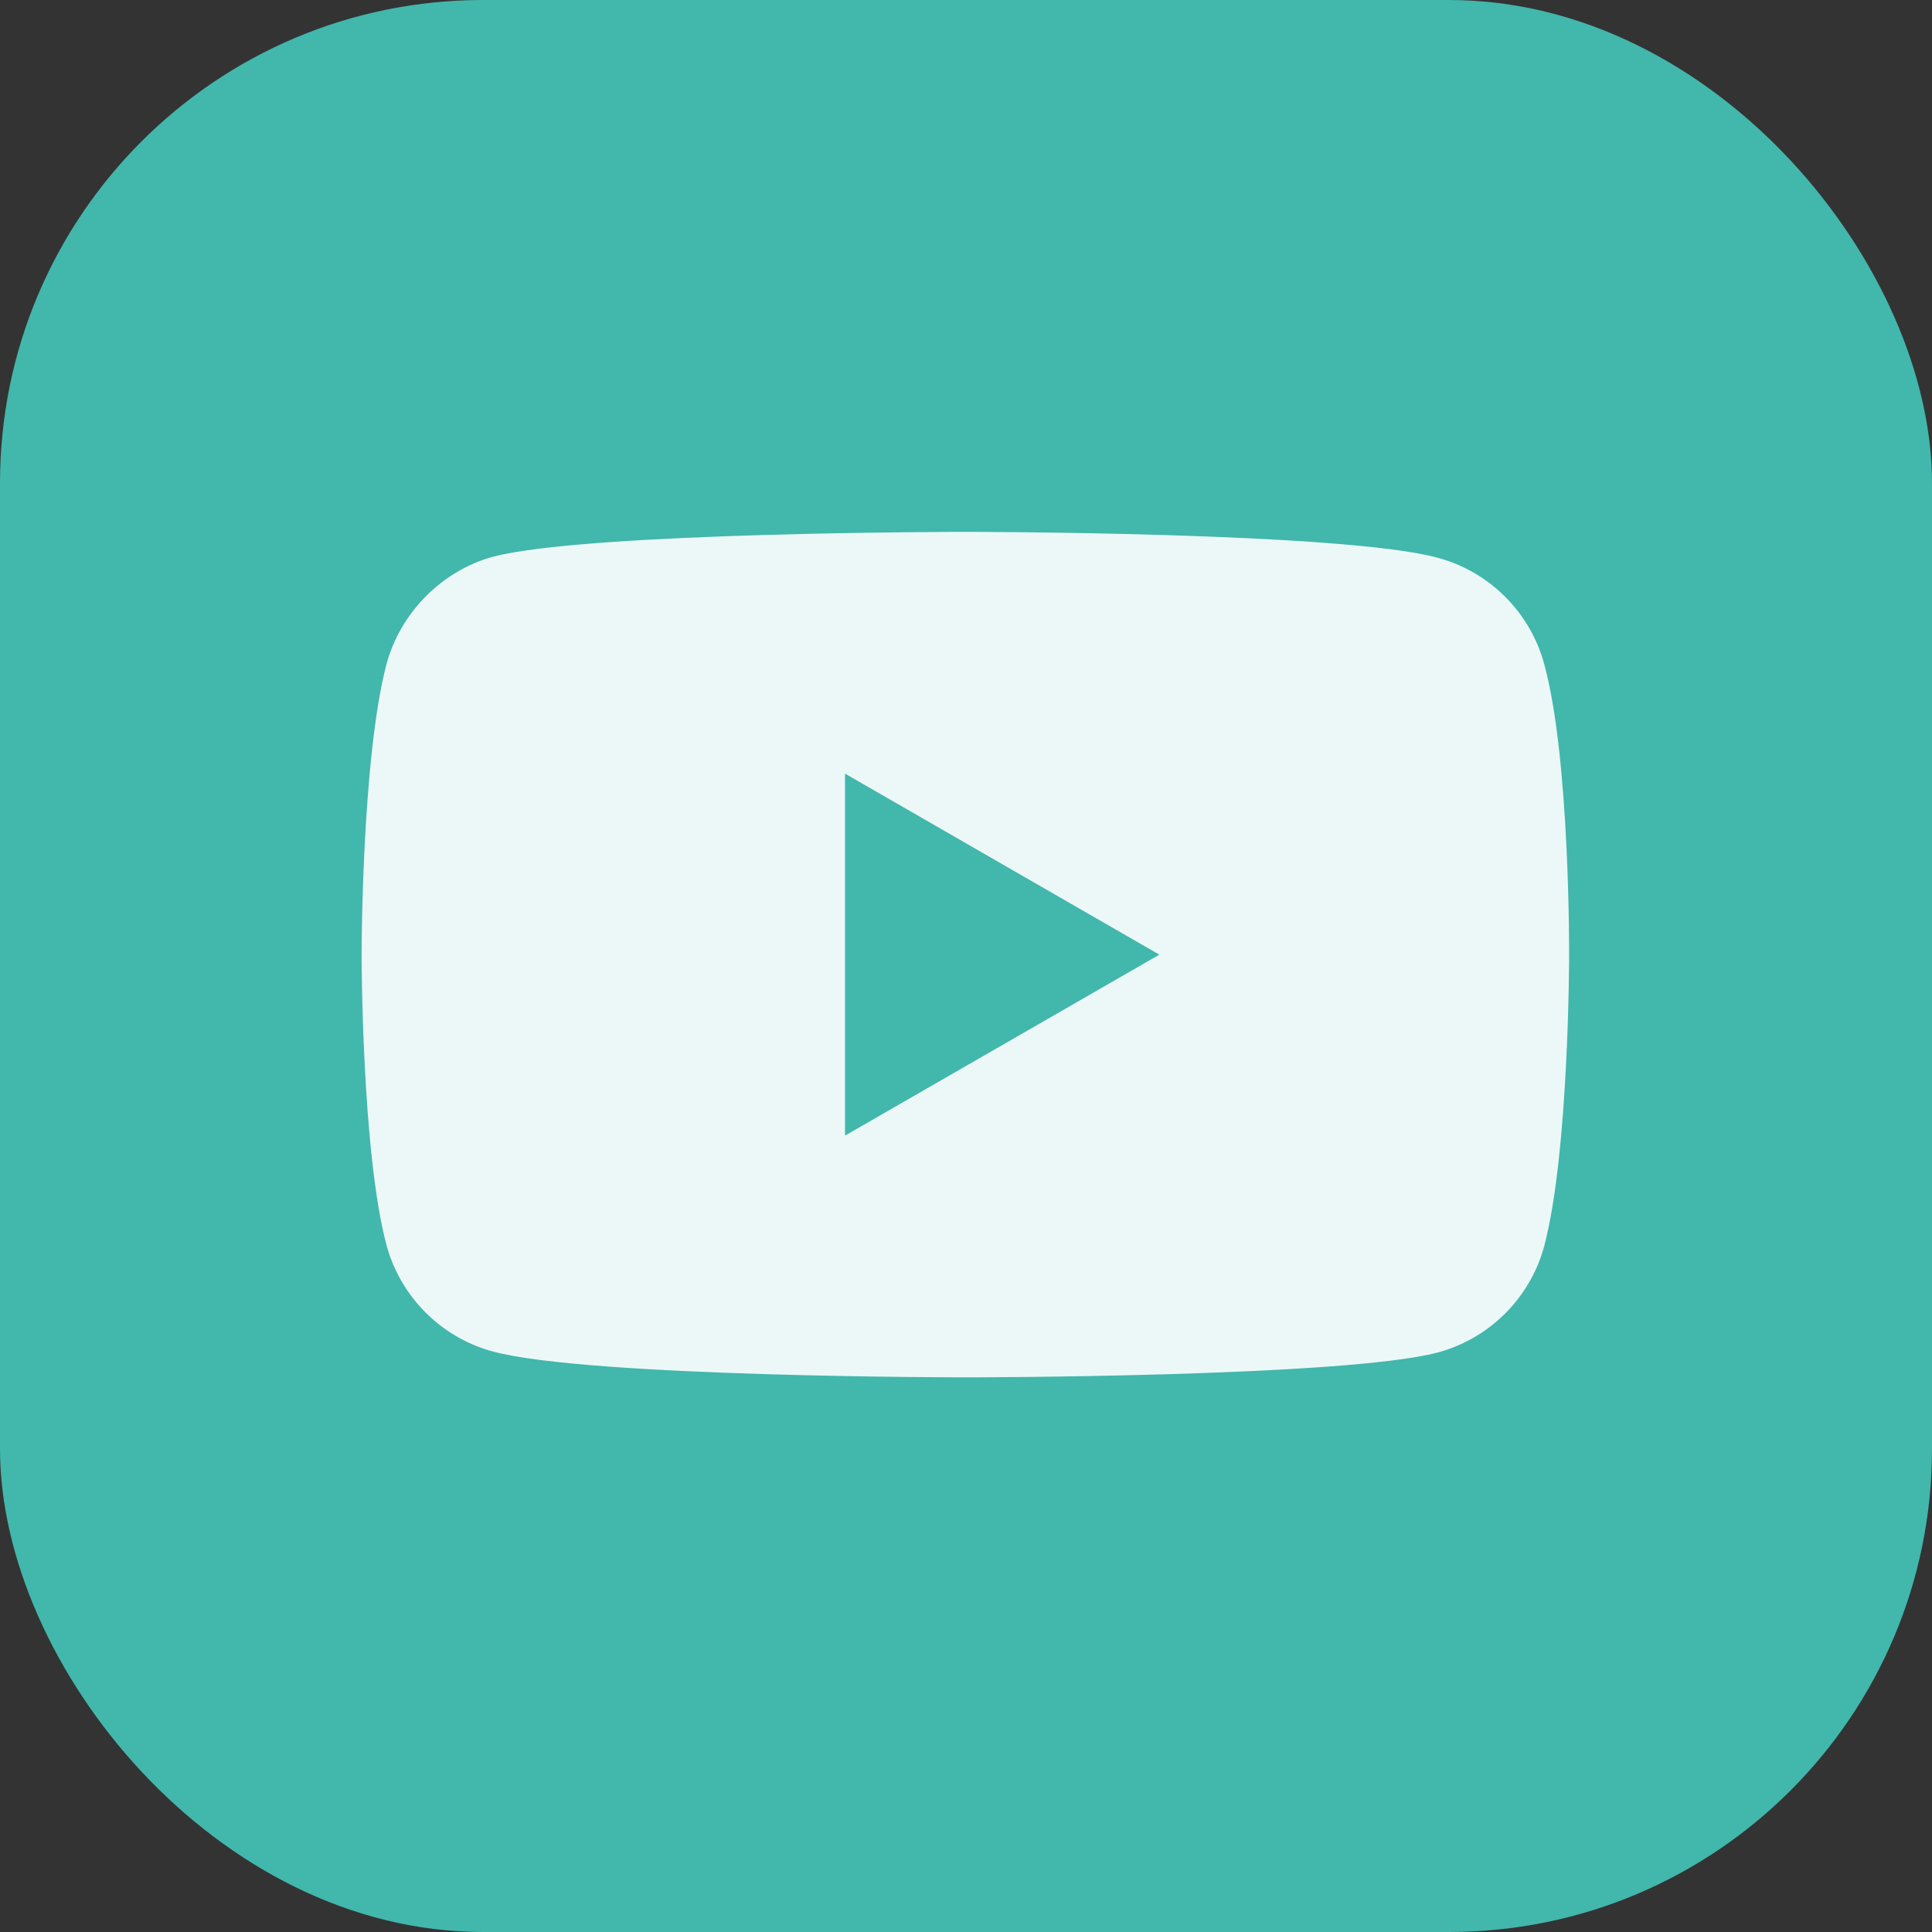
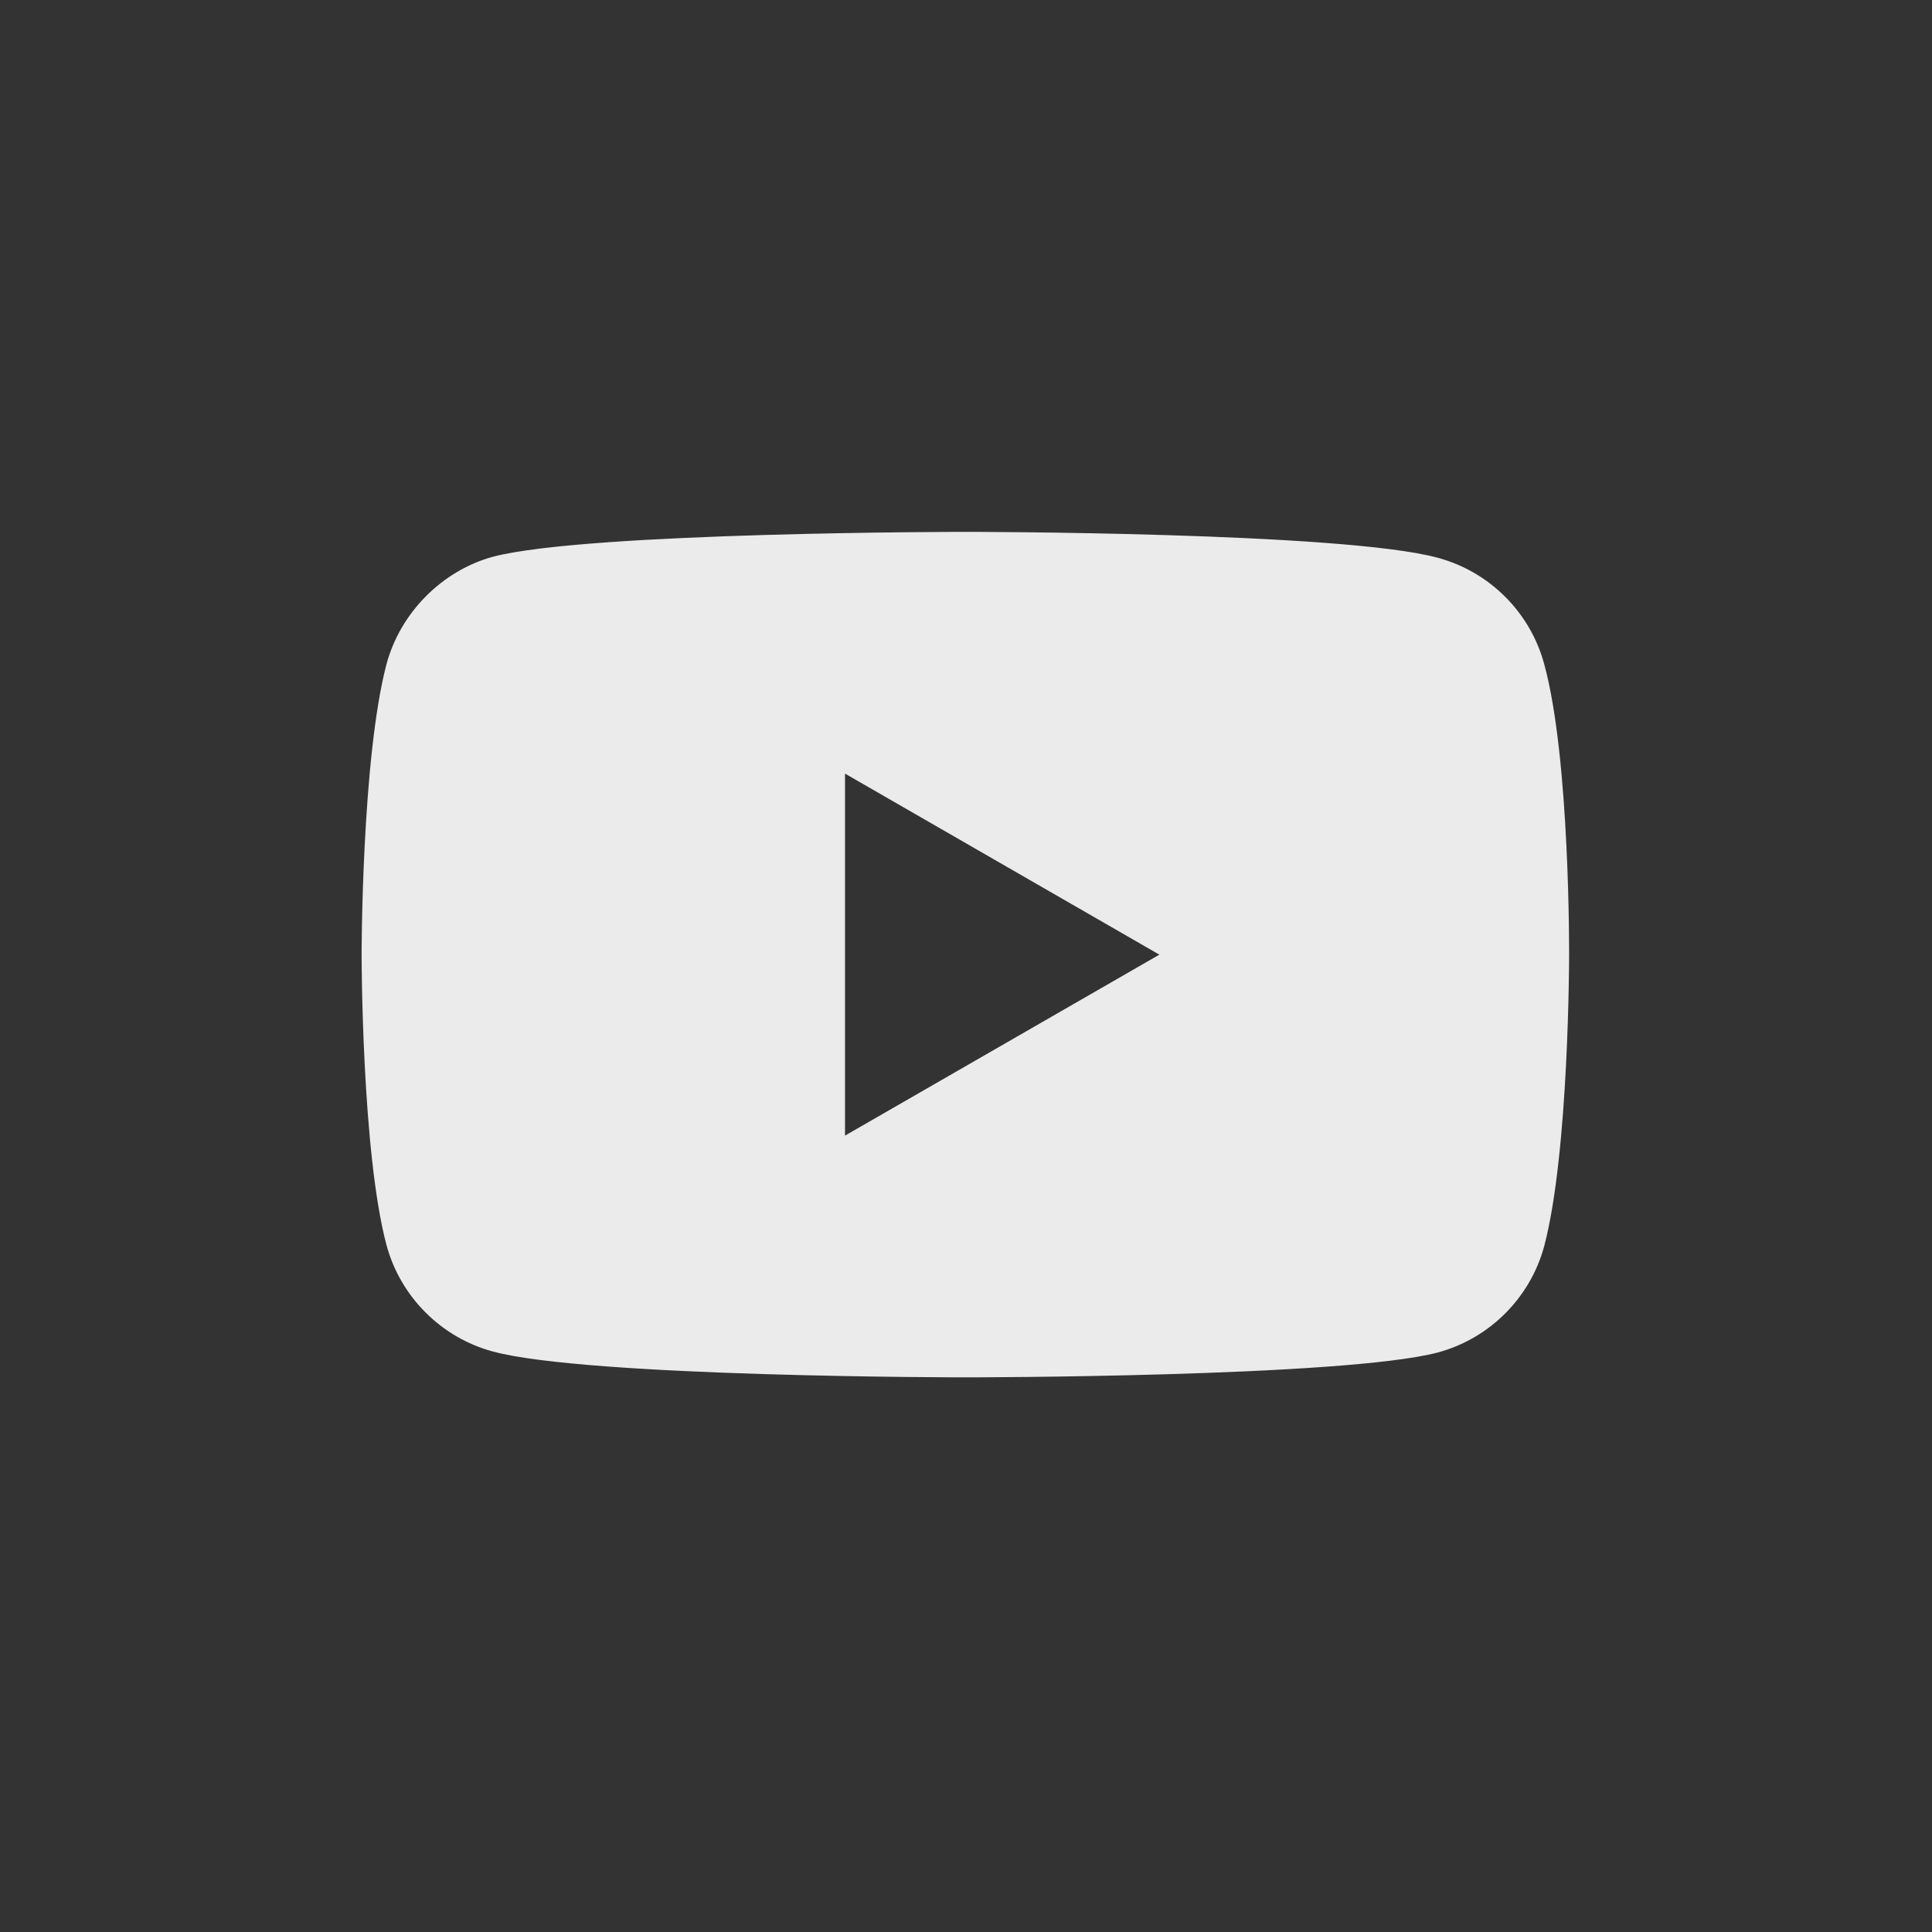
<svg xmlns="http://www.w3.org/2000/svg" width="24" height="24" viewBox="0 0 24 24" fill="none">
  <rect x="0" y="0" width="24" height="24" fill="#333333" stroke="none" />
-   <rect width="24" height="24" rx="6" fill="#42B7AC" />
  <path d="M19.183 8.251C19.01 7.608 18.504 7.102 17.861 6.929C16.687 6.607 11.992 6.607 11.992 6.607C11.992 6.607 7.297 6.607 6.123 6.916C5.493 7.089 4.974 7.608 4.801 8.251C4.492 9.425 4.492 11.859 4.492 11.859C4.492 11.859 4.492 14.305 4.801 15.466C4.974 16.109 5.481 16.616 6.123 16.789C7.309 17.11 11.992 17.11 11.992 17.11C11.992 17.11 16.687 17.11 17.861 16.801C18.504 16.628 19.01 16.121 19.183 15.479C19.492 14.305 19.492 11.871 19.492 11.871C19.492 11.871 19.505 9.425 19.183 8.251ZM10.497 14.107V9.61L14.402 11.859L10.497 14.107Z" fill="white" fill-opacity="0.9" />
</svg>